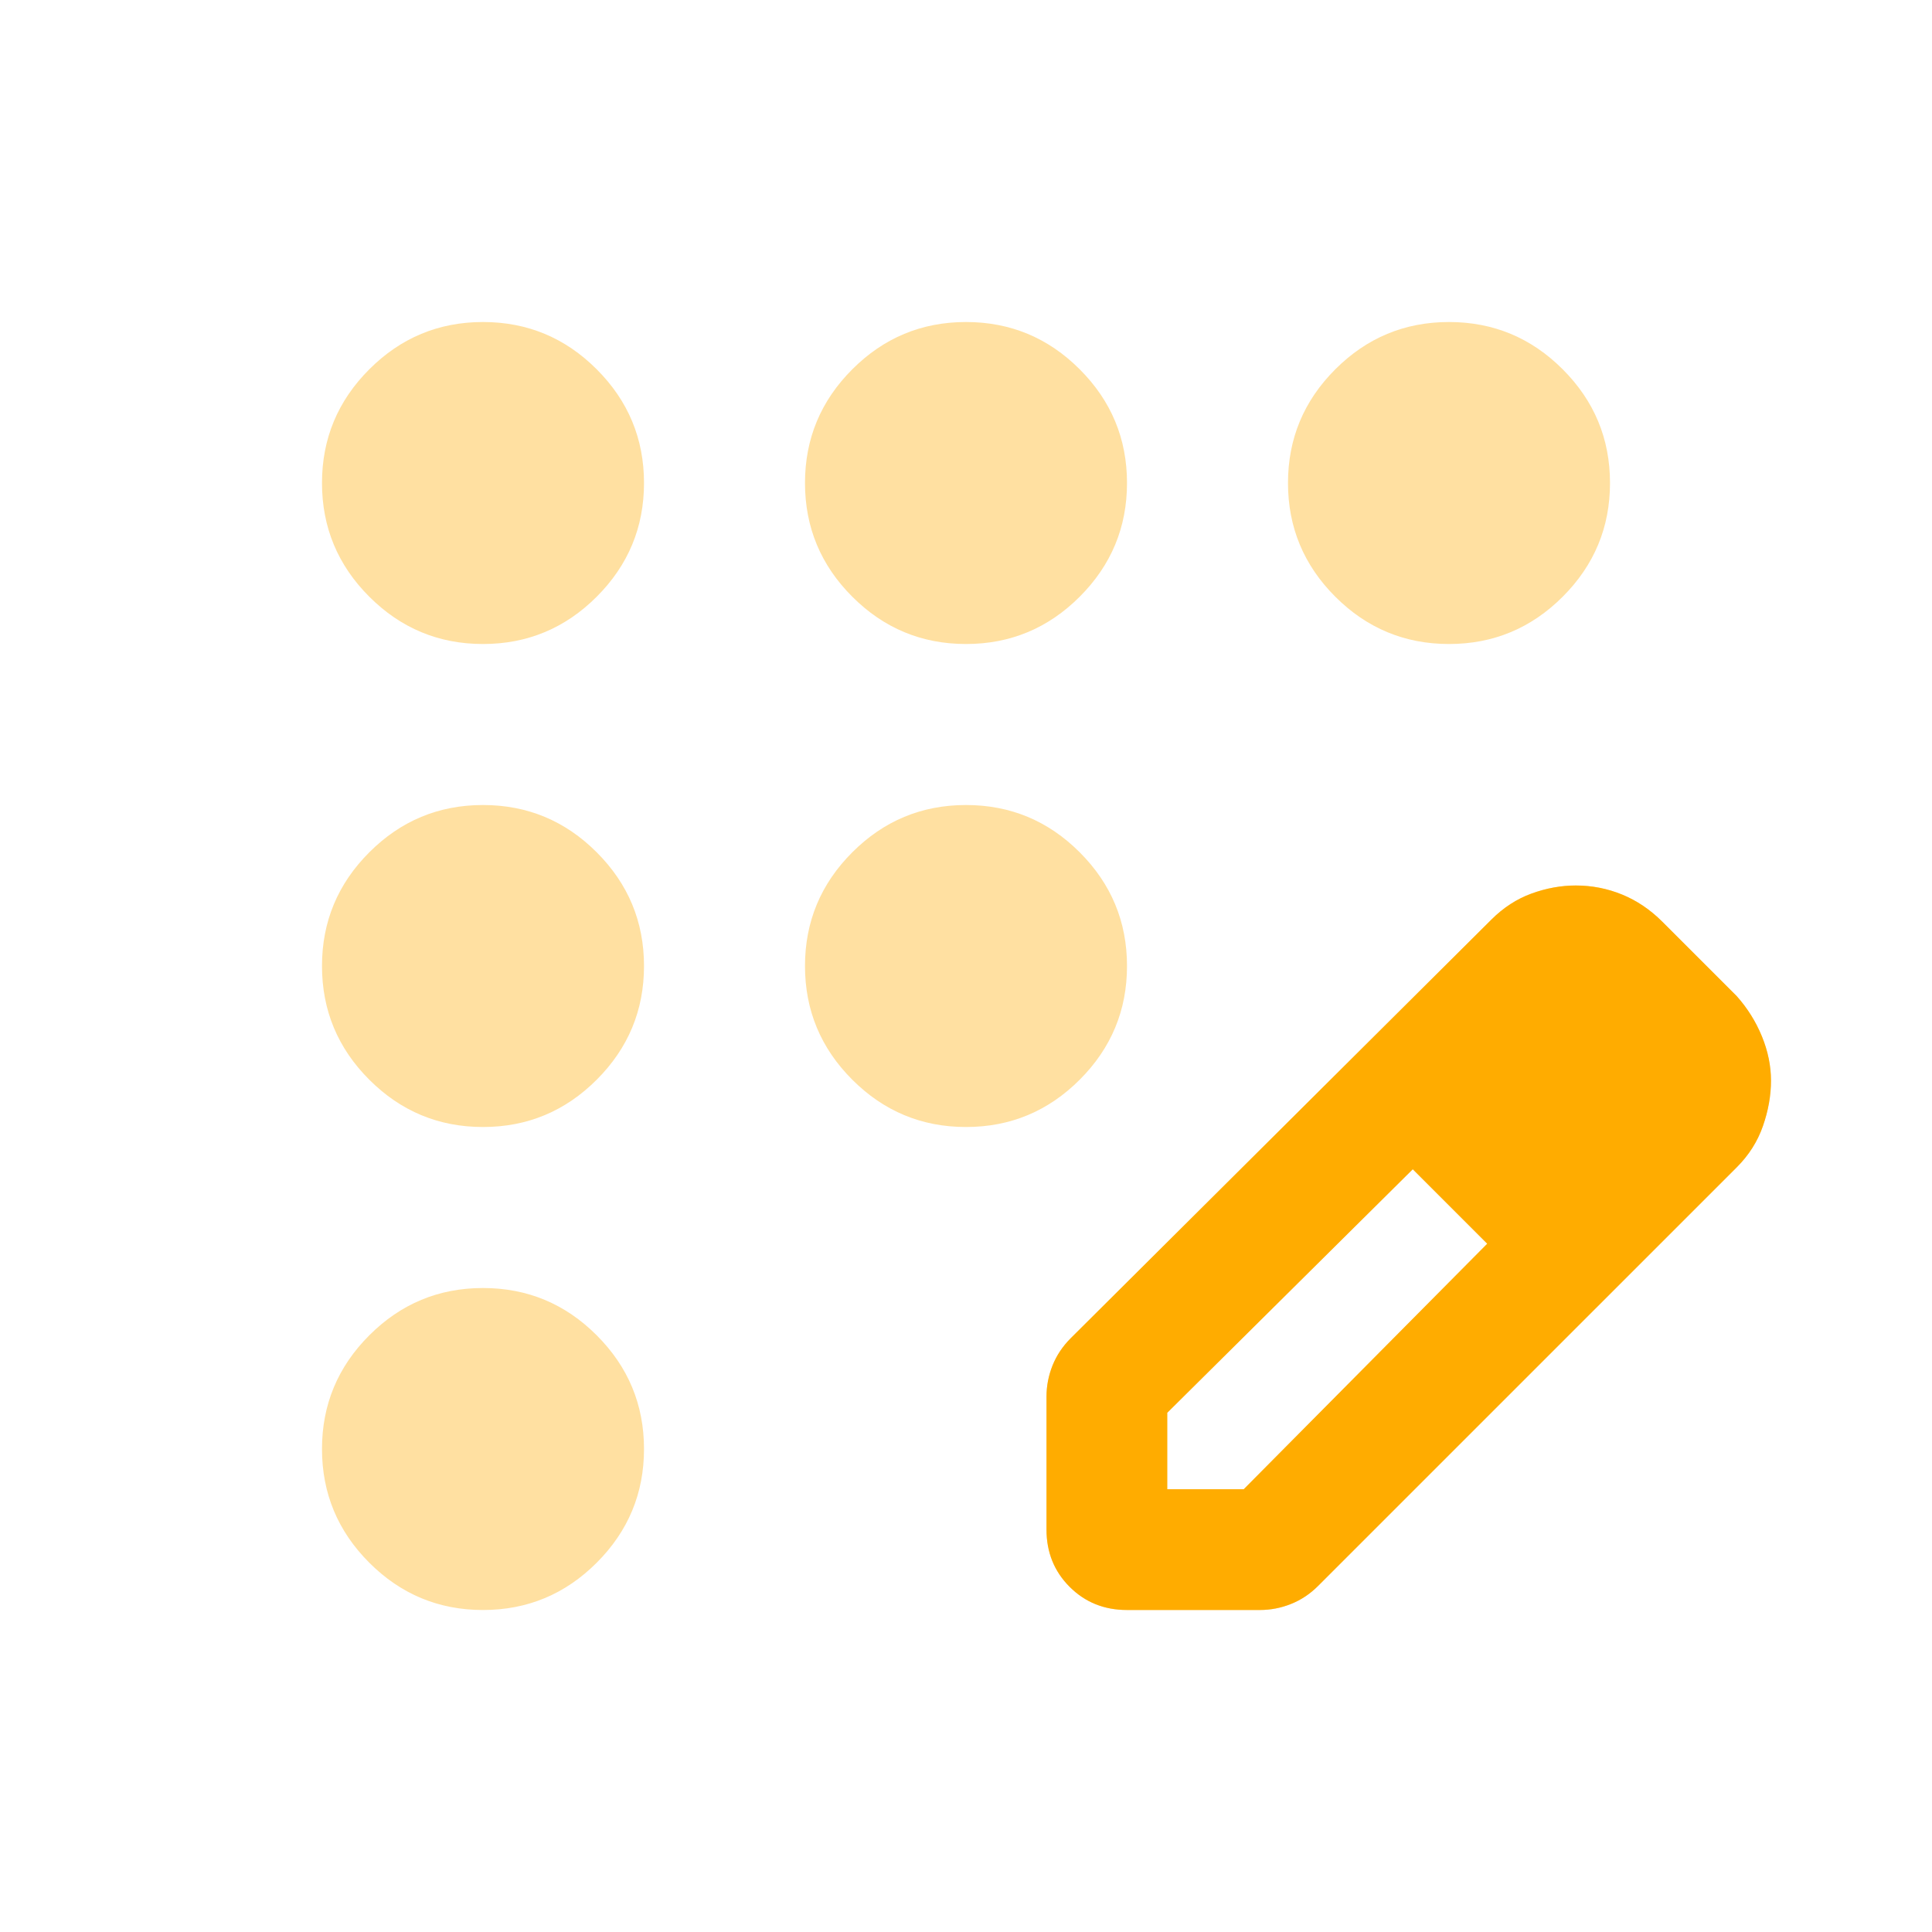
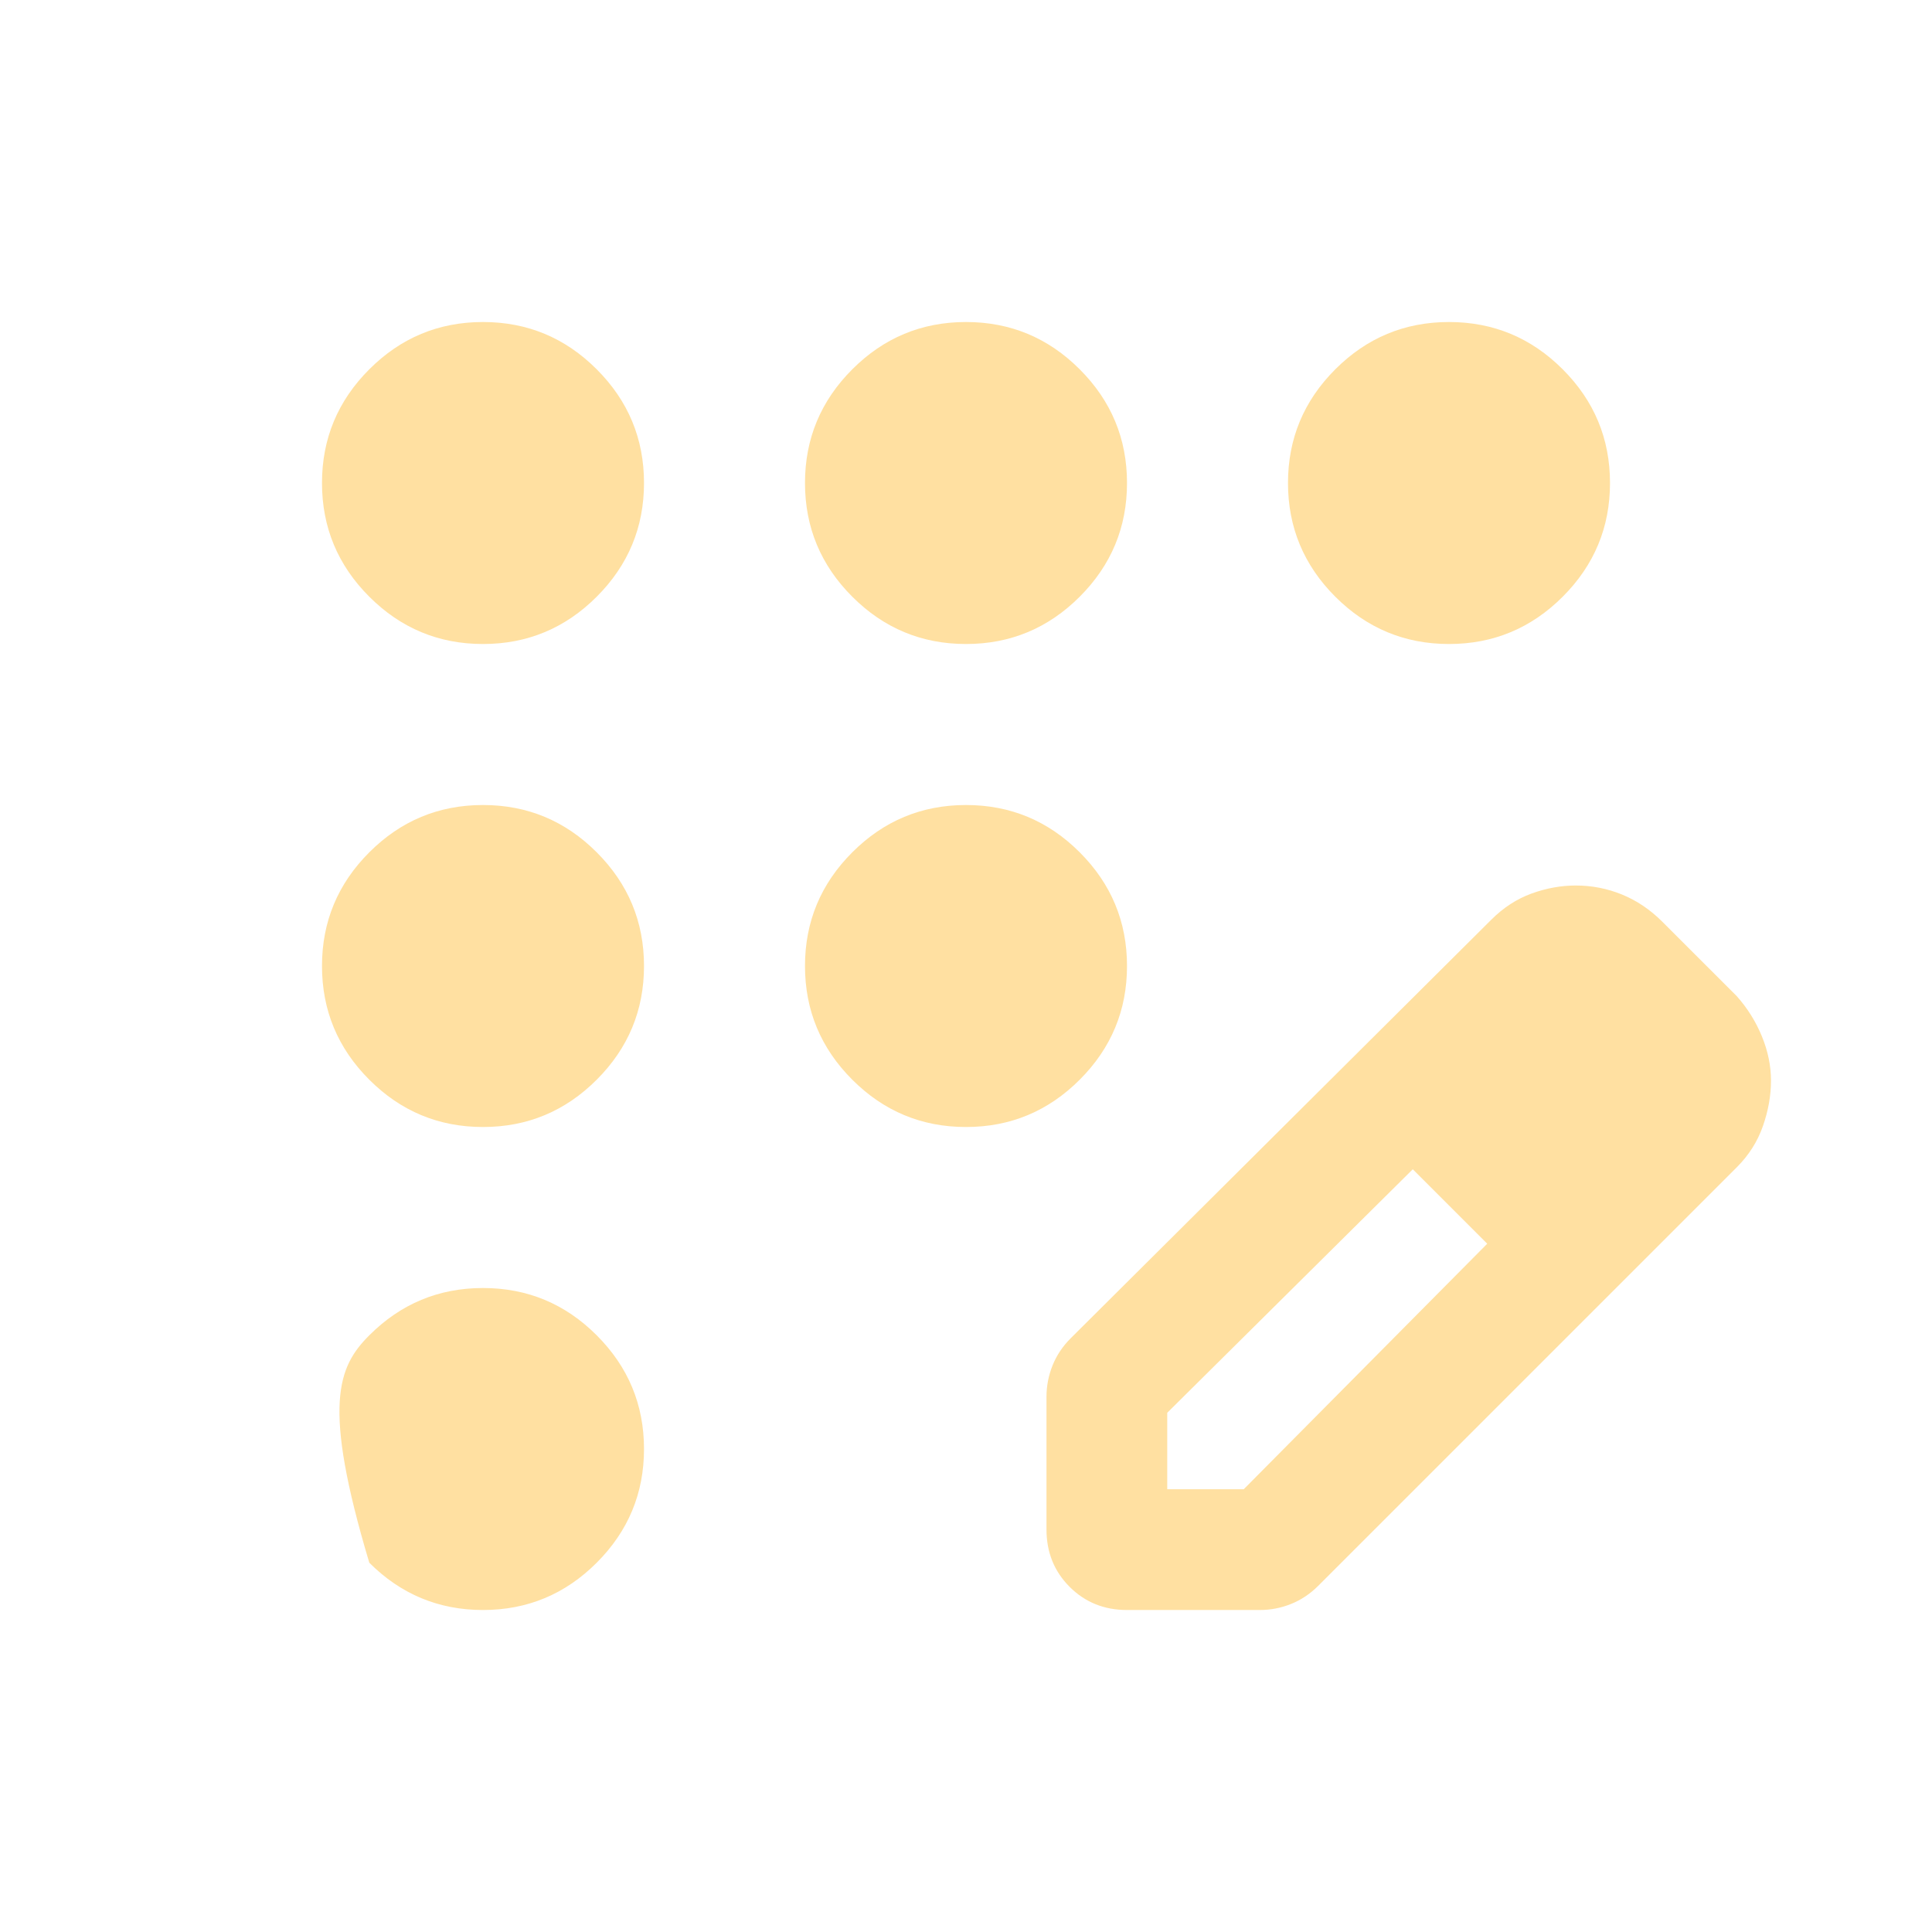
<svg xmlns="http://www.w3.org/2000/svg" width="80" height="80" viewBox="0 0 80 80" fill="none">
-   <path d="M20 66.667C18.167 66.667 16.597 66.014 15.292 64.709C13.986 63.403 13.333 61.834 13.333 60C13.333 58.167 13.986 56.597 15.292 55.292C16.597 53.986 18.167 53.334 20 53.334C21.833 53.334 23.403 53.986 24.708 55.292C26.014 56.597 26.667 58.167 26.667 60C26.667 61.834 26.014 63.403 24.708 64.709C23.403 66.014 21.833 66.667 20 66.667ZM20 46.667C18.167 46.667 16.597 46.014 15.292 44.709C13.986 43.403 13.333 41.834 13.333 40C13.333 38.167 13.986 36.597 15.292 35.292C16.597 33.986 18.167 33.334 20 33.334C21.833 33.334 23.403 33.986 24.708 35.292C26.014 36.597 26.667 38.167 26.667 40C26.667 41.834 26.014 43.403 24.708 44.709C23.403 46.014 21.833 46.667 20 46.667ZM20 26.667C18.167 26.667 16.597 26.014 15.292 24.709C13.986 23.403 13.333 21.834 13.333 20C13.333 18.167 13.986 16.597 15.292 15.292C16.597 13.986 18.167 13.334 20 13.334C21.833 13.334 23.403 13.986 24.708 15.292C26.014 16.597 26.667 18.167 26.667 20C26.667 21.834 26.014 23.403 24.708 24.709C23.403 26.014 21.833 26.667 20 26.667ZM40 26.667C38.167 26.667 36.597 26.014 35.292 24.709C33.986 23.403 33.333 21.834 33.333 20C33.333 18.167 33.986 16.597 35.292 15.292C36.597 13.986 38.167 13.334 40 13.334C41.833 13.334 43.403 13.986 44.708 15.292C46.014 16.597 46.667 18.167 46.667 20C46.667 21.834 46.014 23.403 44.708 24.709C43.403 26.014 41.833 26.667 40 26.667ZM60 26.667C58.167 26.667 56.597 26.014 55.292 24.709C53.986 23.403 53.333 21.834 53.333 20C53.333 18.167 53.986 16.597 55.292 15.292C56.597 13.986 58.167 13.334 60 13.334C61.833 13.334 63.403 13.986 64.708 15.292C66.014 16.597 66.667 18.167 66.667 20C66.667 21.834 66.014 23.403 64.708 24.709C63.403 26.014 61.833 26.667 60 26.667ZM40 46.667C38.167 46.667 36.597 46.014 35.292 44.709C33.986 43.403 33.333 41.834 33.333 40C33.333 38.167 33.986 36.597 35.292 35.292C36.597 33.986 38.167 33.334 40 33.334C41.833 33.334 43.403 33.986 44.708 35.292C46.014 36.597 46.667 38.167 46.667 40C46.667 41.834 46.014 43.403 44.708 44.709C43.403 46.014 41.833 46.667 40 46.667ZM43.333 63.334V57.834C43.333 57.389 43.417 56.959 43.583 56.542C43.75 56.125 44 55.75 44.333 55.417L61.75 38.084C62.25 37.584 62.806 37.222 63.417 37C64.028 36.778 64.639 36.667 65.25 36.667C65.917 36.667 66.555 36.792 67.167 37.042C67.778 37.292 68.333 37.667 68.833 38.167L71.917 41.25C72.361 41.75 72.708 42.306 72.958 42.917C73.208 43.528 73.333 44.139 73.333 44.75C73.333 45.361 73.222 45.986 73 46.625C72.778 47.264 72.417 47.834 71.917 48.334L54.583 65.667C54.25 66 53.875 66.25 53.458 66.417C53.042 66.584 52.611 66.667 52.167 66.667H46.667C45.722 66.667 44.931 66.347 44.292 65.709C43.653 65.07 43.333 64.278 43.333 63.334ZM48.333 61.667H51.5L61.583 51.5L60.083 49.917L58.5 48.417L48.333 58.5V61.667ZM60.083 49.917L58.5 48.417L61.583 51.5L60.083 49.917Z" fill="#FFE0A1" />
-   <path fill-rule="evenodd" clip-rule="evenodd" d="M43.333 57.833V63.333C43.333 64.278 43.653 65.069 44.292 65.708C44.931 66.347 45.722 66.666 46.667 66.666H52.167C52.611 66.666 53.042 66.583 53.458 66.416C53.875 66.25 54.25 66 54.583 65.666L71.917 48.333C72.417 47.833 72.778 47.264 73 46.625C73.222 45.986 73.333 45.361 73.333 44.75C73.333 44.139 73.208 43.528 72.958 42.916C72.708 42.305 72.361 41.75 71.917 41.25L68.833 38.166C68.333 37.666 67.778 37.291 67.167 37.041C66.555 36.791 65.917 36.666 65.25 36.666C64.639 36.666 64.028 36.778 63.417 37C62.806 37.222 62.25 37.583 61.75 38.083L44.333 55.416C44 55.75 43.75 56.125 43.583 56.541C43.417 56.958 43.333 57.389 43.333 57.833ZM51.5 61.666H48.333V58.5L58.5 48.416L61.583 51.5L51.5 61.666Z" fill="#FFAC00" />
+   <path d="M20 66.667C18.167 66.667 16.597 66.014 15.292 64.709C13.333 58.167 13.986 56.597 15.292 55.292C16.597 53.986 18.167 53.334 20 53.334C21.833 53.334 23.403 53.986 24.708 55.292C26.014 56.597 26.667 58.167 26.667 60C26.667 61.834 26.014 63.403 24.708 64.709C23.403 66.014 21.833 66.667 20 66.667ZM20 46.667C18.167 46.667 16.597 46.014 15.292 44.709C13.986 43.403 13.333 41.834 13.333 40C13.333 38.167 13.986 36.597 15.292 35.292C16.597 33.986 18.167 33.334 20 33.334C21.833 33.334 23.403 33.986 24.708 35.292C26.014 36.597 26.667 38.167 26.667 40C26.667 41.834 26.014 43.403 24.708 44.709C23.403 46.014 21.833 46.667 20 46.667ZM20 26.667C18.167 26.667 16.597 26.014 15.292 24.709C13.986 23.403 13.333 21.834 13.333 20C13.333 18.167 13.986 16.597 15.292 15.292C16.597 13.986 18.167 13.334 20 13.334C21.833 13.334 23.403 13.986 24.708 15.292C26.014 16.597 26.667 18.167 26.667 20C26.667 21.834 26.014 23.403 24.708 24.709C23.403 26.014 21.833 26.667 20 26.667ZM40 26.667C38.167 26.667 36.597 26.014 35.292 24.709C33.986 23.403 33.333 21.834 33.333 20C33.333 18.167 33.986 16.597 35.292 15.292C36.597 13.986 38.167 13.334 40 13.334C41.833 13.334 43.403 13.986 44.708 15.292C46.014 16.597 46.667 18.167 46.667 20C46.667 21.834 46.014 23.403 44.708 24.709C43.403 26.014 41.833 26.667 40 26.667ZM60 26.667C58.167 26.667 56.597 26.014 55.292 24.709C53.986 23.403 53.333 21.834 53.333 20C53.333 18.167 53.986 16.597 55.292 15.292C56.597 13.986 58.167 13.334 60 13.334C61.833 13.334 63.403 13.986 64.708 15.292C66.014 16.597 66.667 18.167 66.667 20C66.667 21.834 66.014 23.403 64.708 24.709C63.403 26.014 61.833 26.667 60 26.667ZM40 46.667C38.167 46.667 36.597 46.014 35.292 44.709C33.986 43.403 33.333 41.834 33.333 40C33.333 38.167 33.986 36.597 35.292 35.292C36.597 33.986 38.167 33.334 40 33.334C41.833 33.334 43.403 33.986 44.708 35.292C46.014 36.597 46.667 38.167 46.667 40C46.667 41.834 46.014 43.403 44.708 44.709C43.403 46.014 41.833 46.667 40 46.667ZM43.333 63.334V57.834C43.333 57.389 43.417 56.959 43.583 56.542C43.75 56.125 44 55.75 44.333 55.417L61.75 38.084C62.25 37.584 62.806 37.222 63.417 37C64.028 36.778 64.639 36.667 65.25 36.667C65.917 36.667 66.555 36.792 67.167 37.042C67.778 37.292 68.333 37.667 68.833 38.167L71.917 41.25C72.361 41.75 72.708 42.306 72.958 42.917C73.208 43.528 73.333 44.139 73.333 44.75C73.333 45.361 73.222 45.986 73 46.625C72.778 47.264 72.417 47.834 71.917 48.334L54.583 65.667C54.25 66 53.875 66.25 53.458 66.417C53.042 66.584 52.611 66.667 52.167 66.667H46.667C45.722 66.667 44.931 66.347 44.292 65.709C43.653 65.07 43.333 64.278 43.333 63.334ZM48.333 61.667H51.5L61.583 51.5L60.083 49.917L58.5 48.417L48.333 58.5V61.667ZM60.083 49.917L58.5 48.417L61.583 51.5L60.083 49.917Z" fill="#FFE0A1" />
</svg>